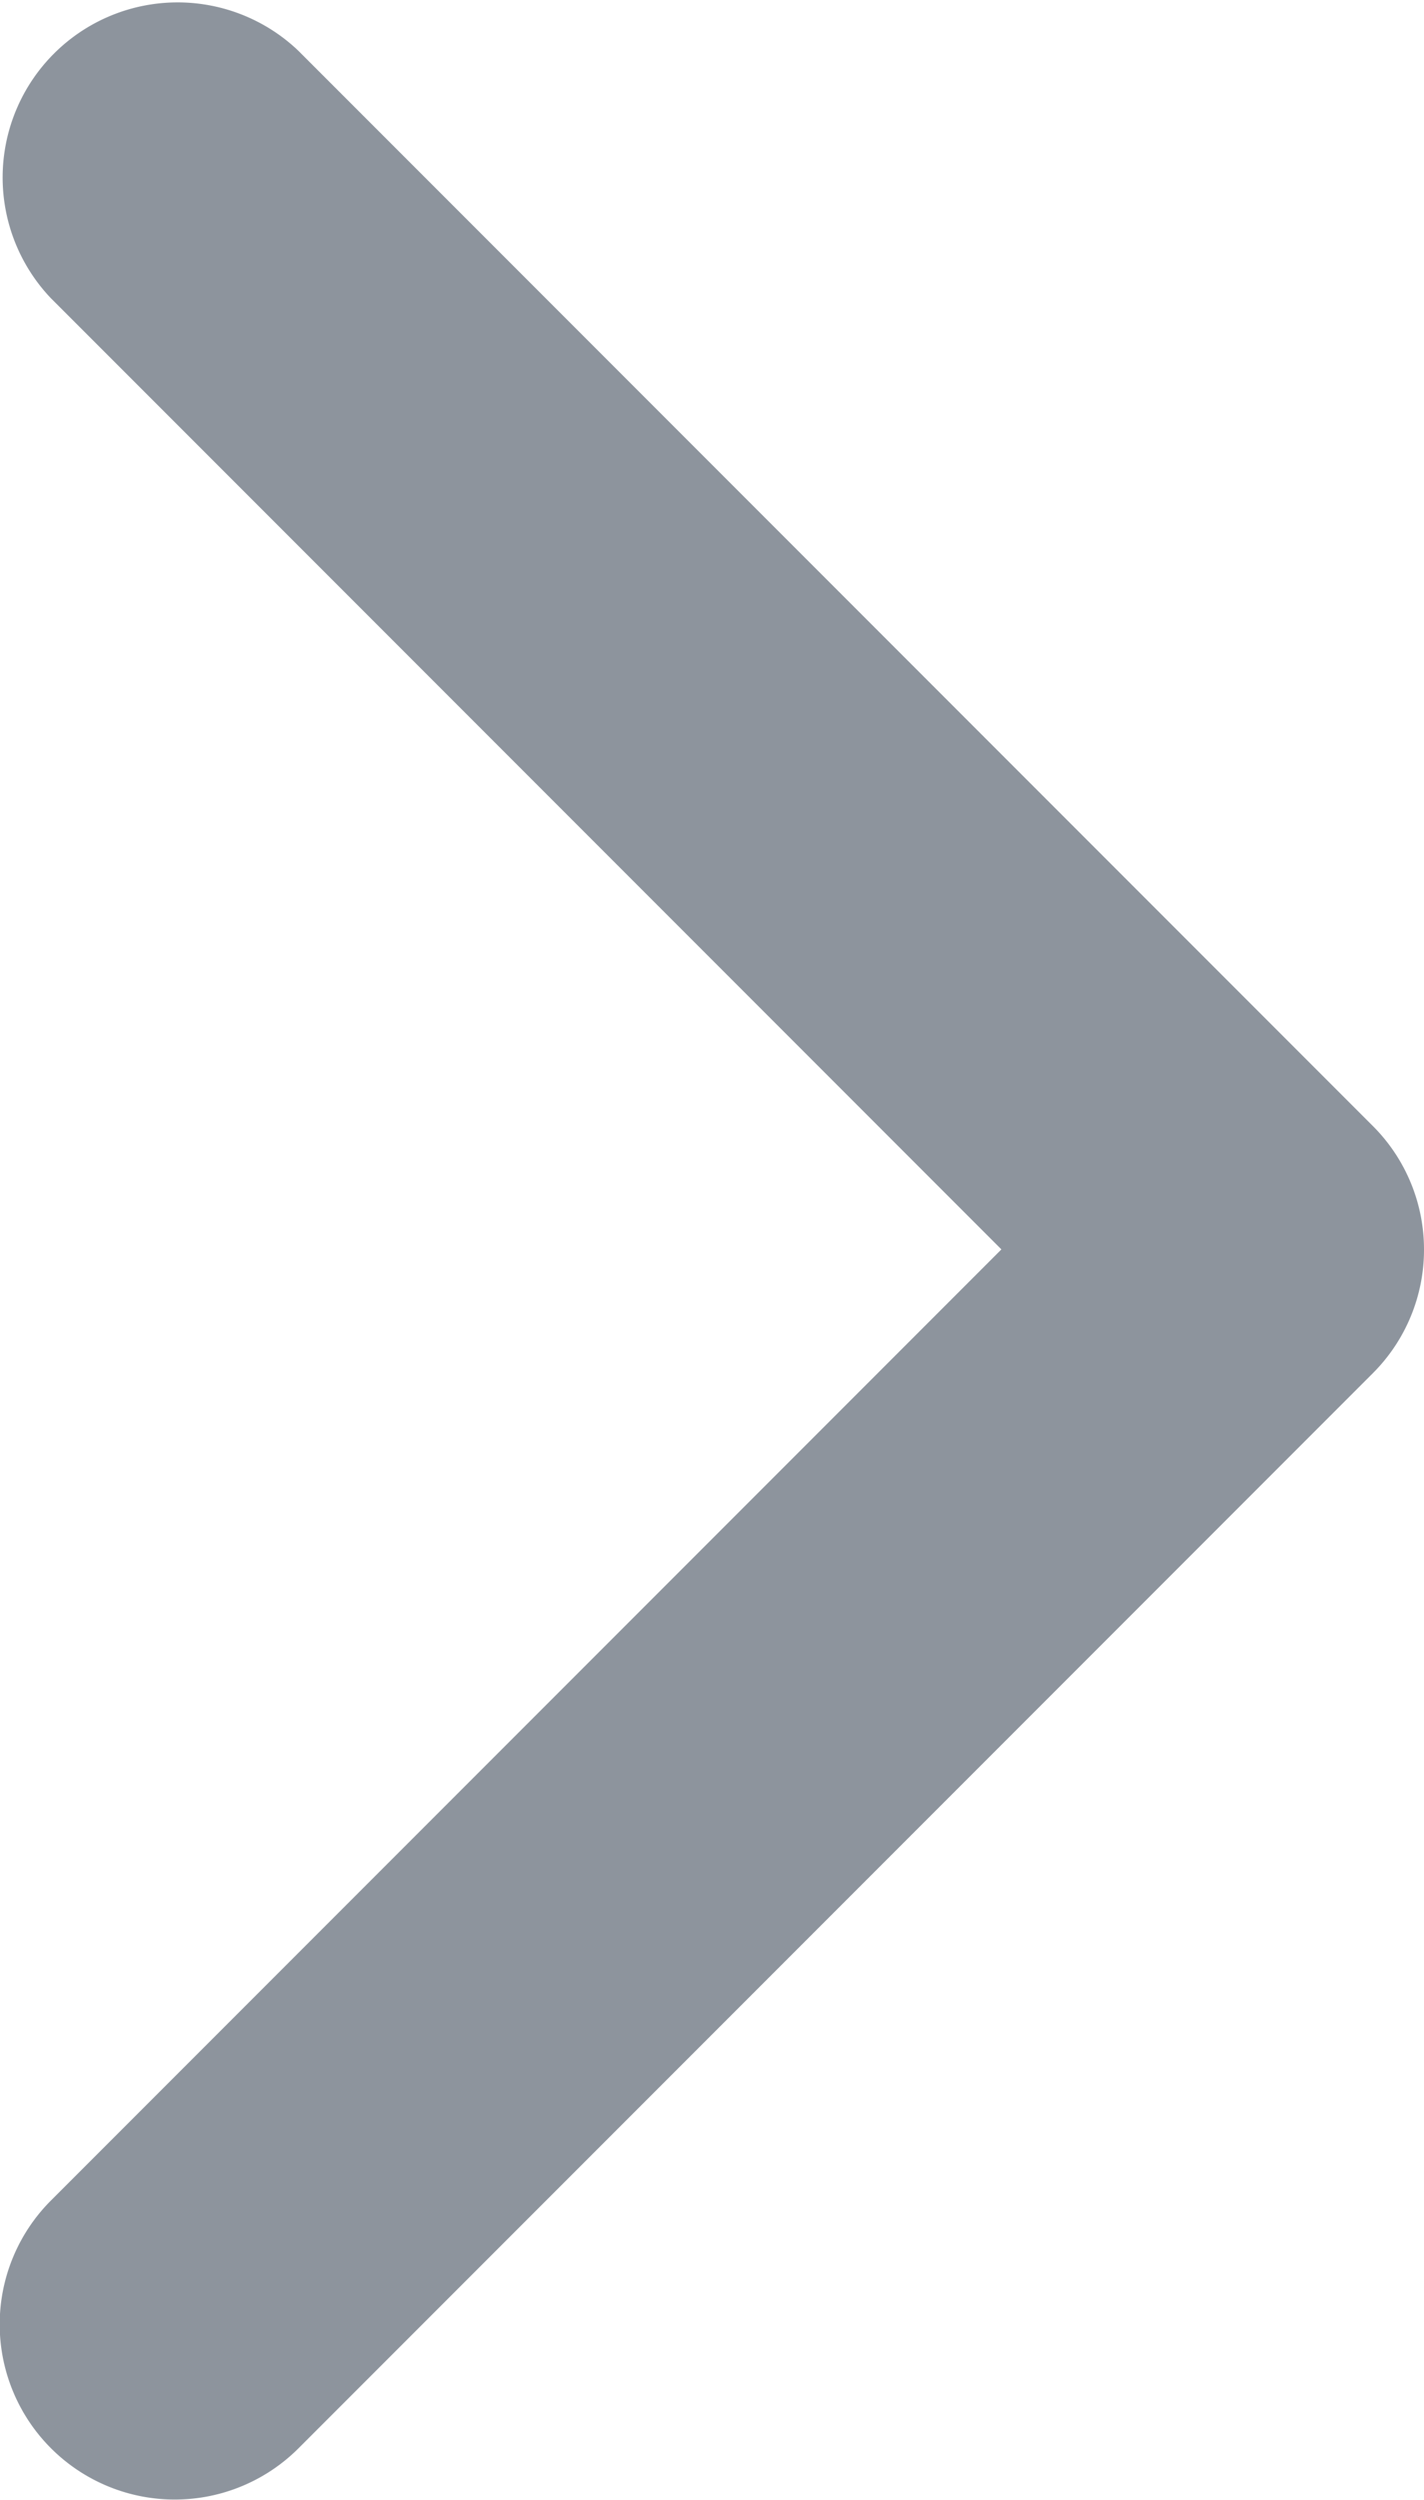
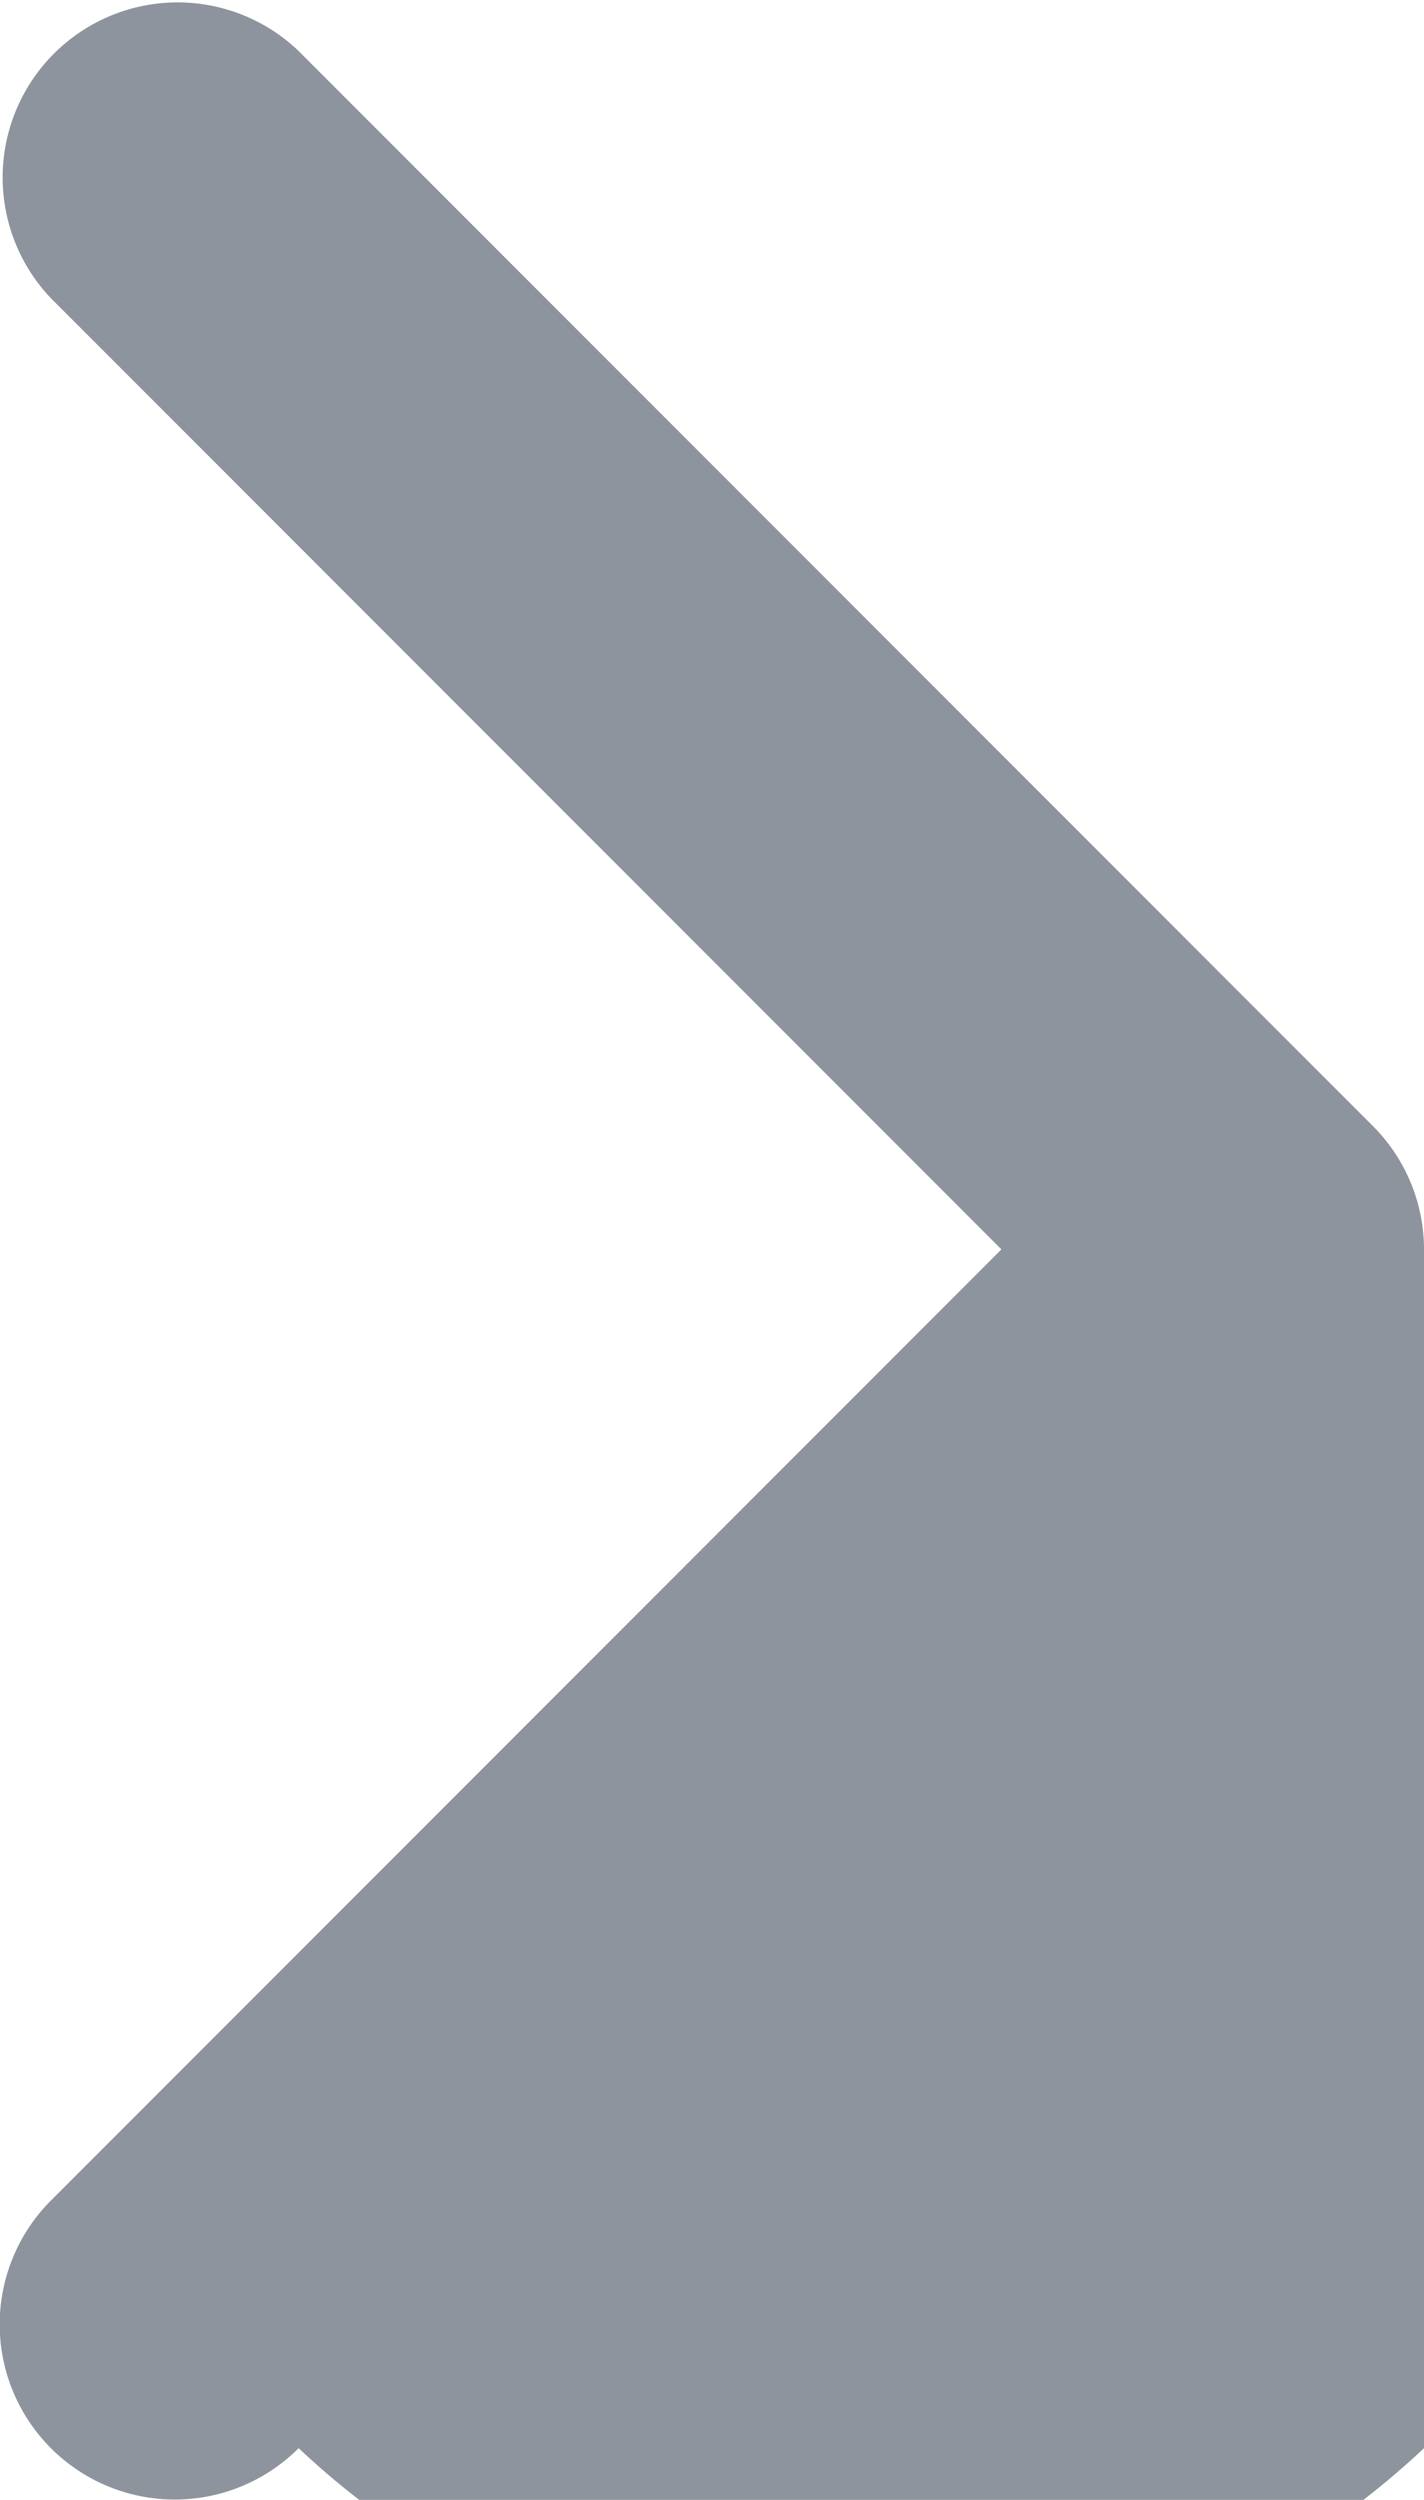
<svg xmlns="http://www.w3.org/2000/svg" width="17.229" height="30.225" viewBox="0 0 17.229 30.225">
  <defs>
    <style>.a{fill:#8d949d;}</style>
  </defs>
  <g transform="translate(17.229) rotate(90)">
-     <path class="a" d="M15.113,0a2.11,2.11,0,0,0-1.5.62l-13,13a2.117,2.117,0,0,0,2.993,2.993l11.5-11.5,11.5,11.5A2.117,2.117,0,0,0,29.6,13.616l-13-13A2.11,2.11,0,0,0,15.113,0Z" transform="translate(0 0)" />
+     <path class="a" d="M15.113,0a2.11,2.11,0,0,0-1.5.62l-13,13a2.117,2.117,0,0,0,2.993,2.993l11.5-11.5,11.5,11.5A2.117,2.117,0,0,0,29.6,13.616A2.11,2.11,0,0,0,15.113,0Z" transform="translate(0 0)" />
  </g>
</svg>